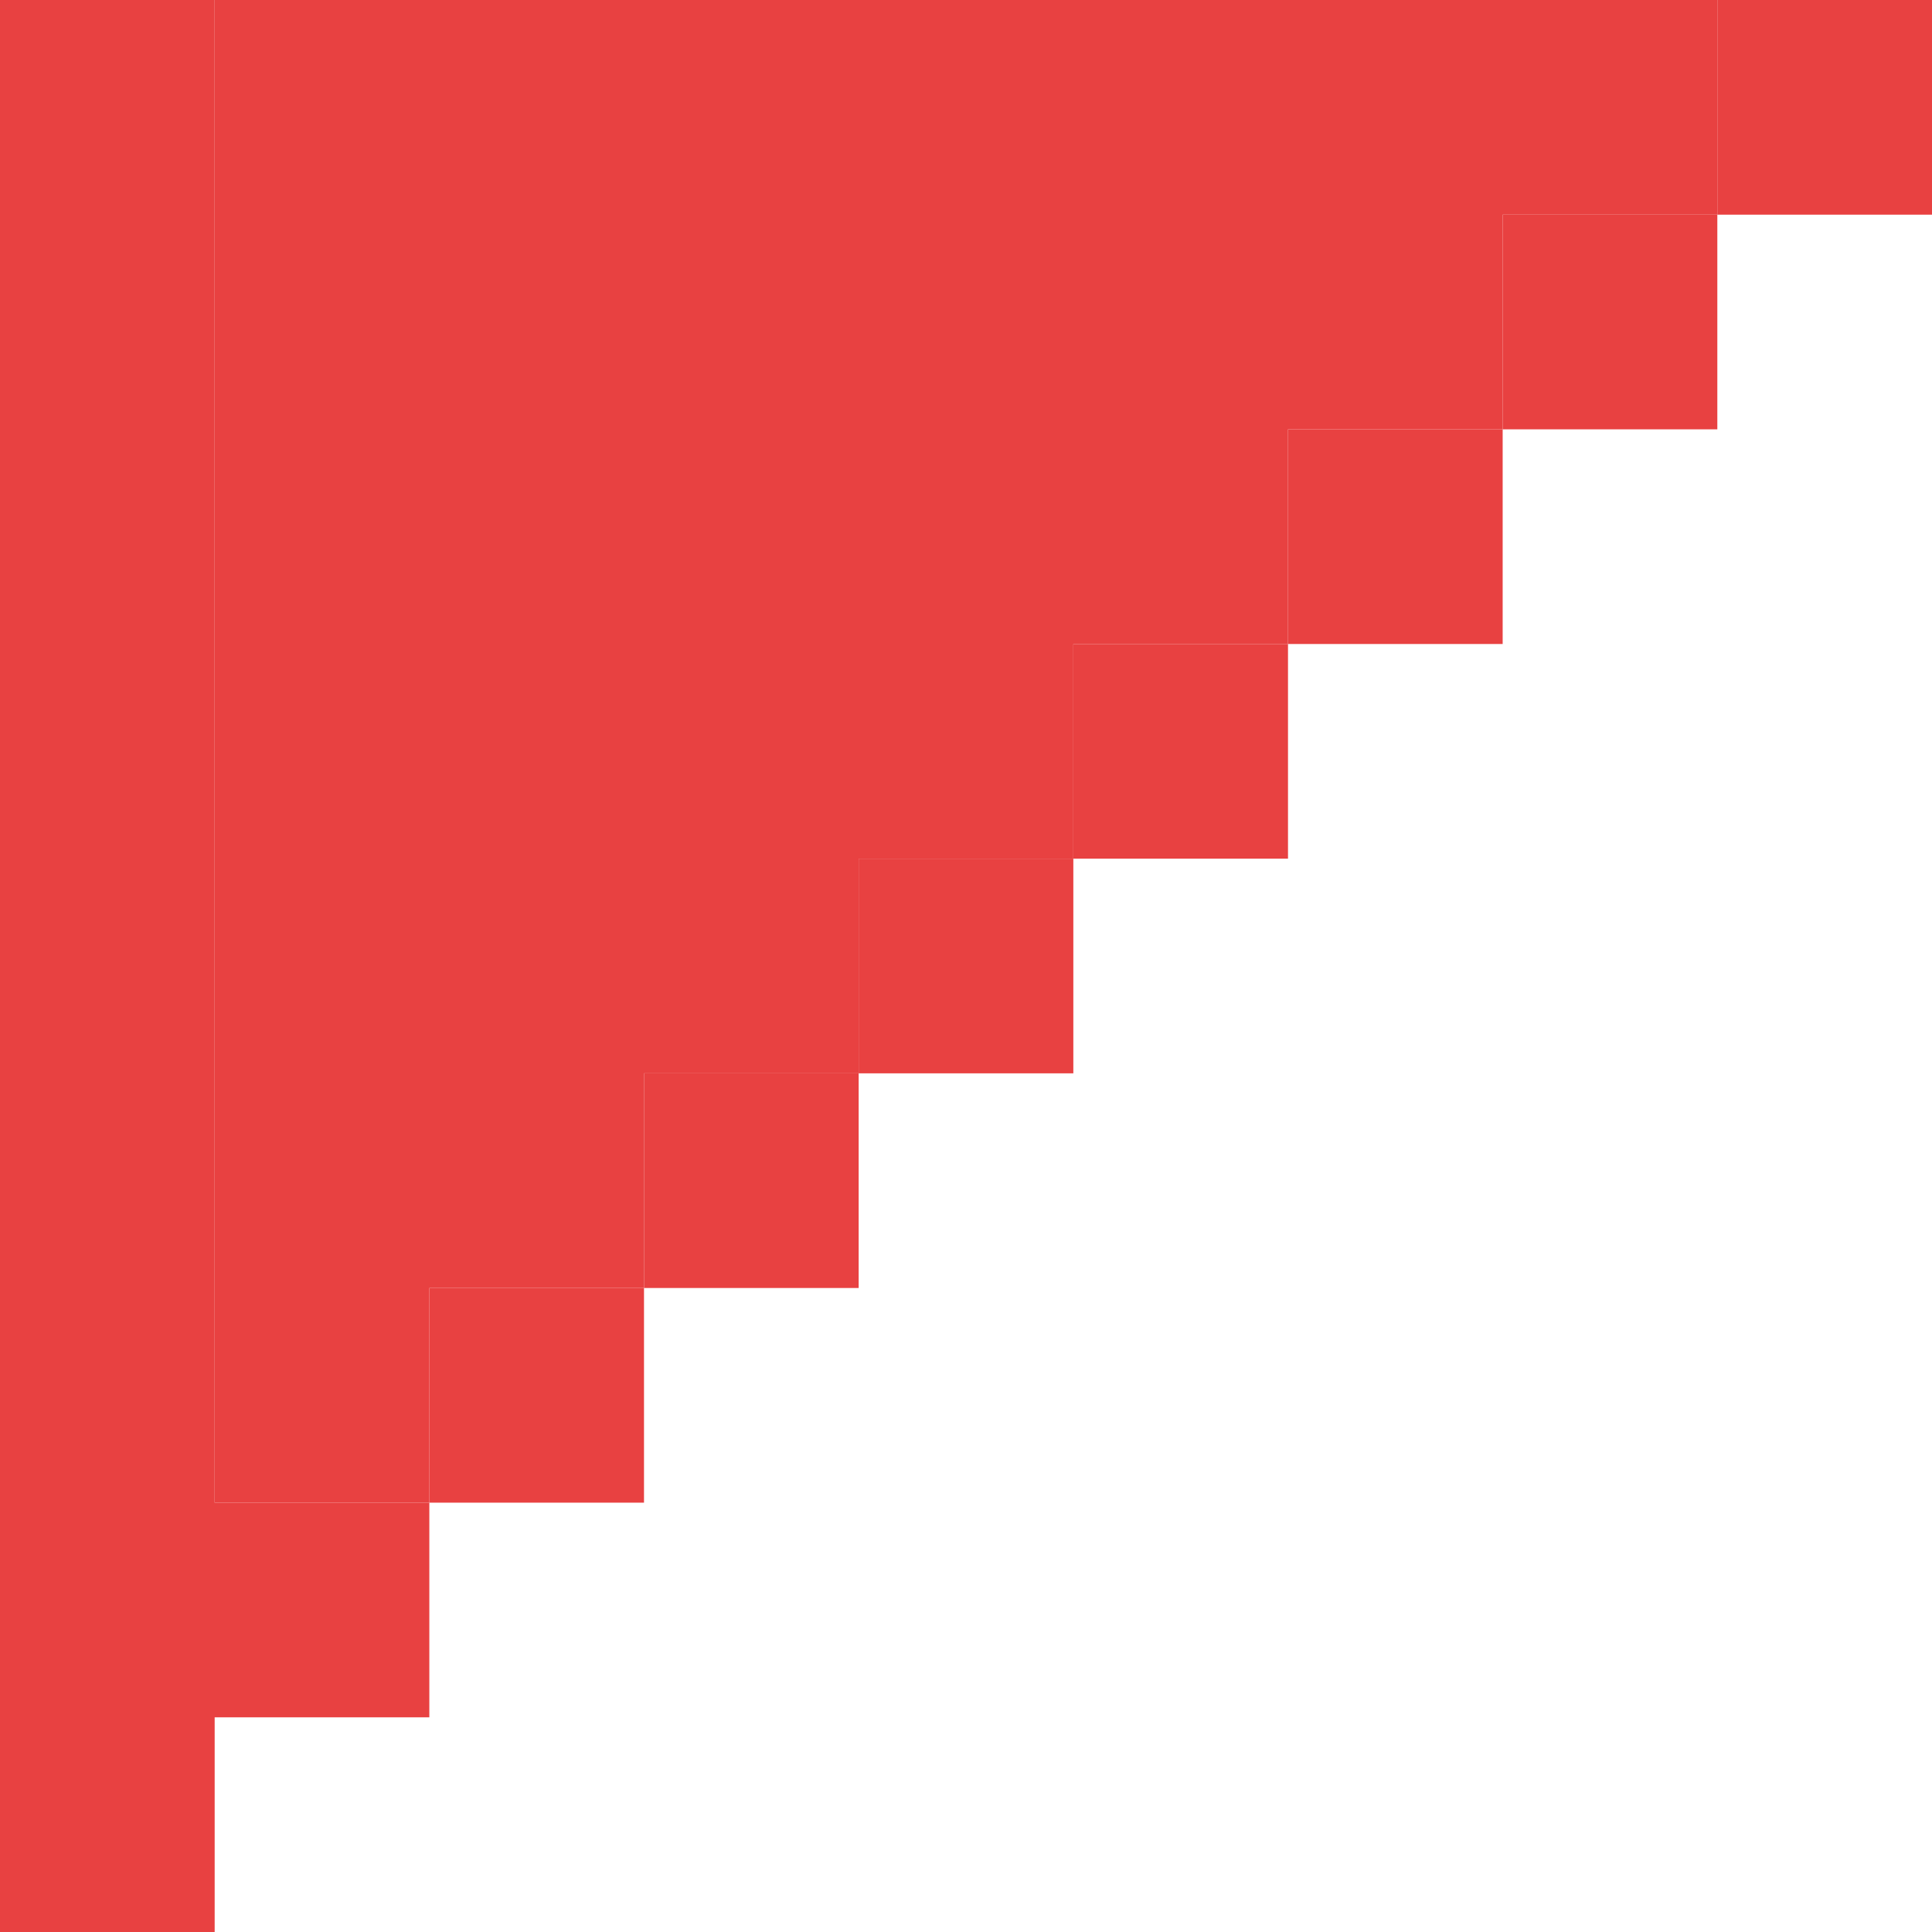
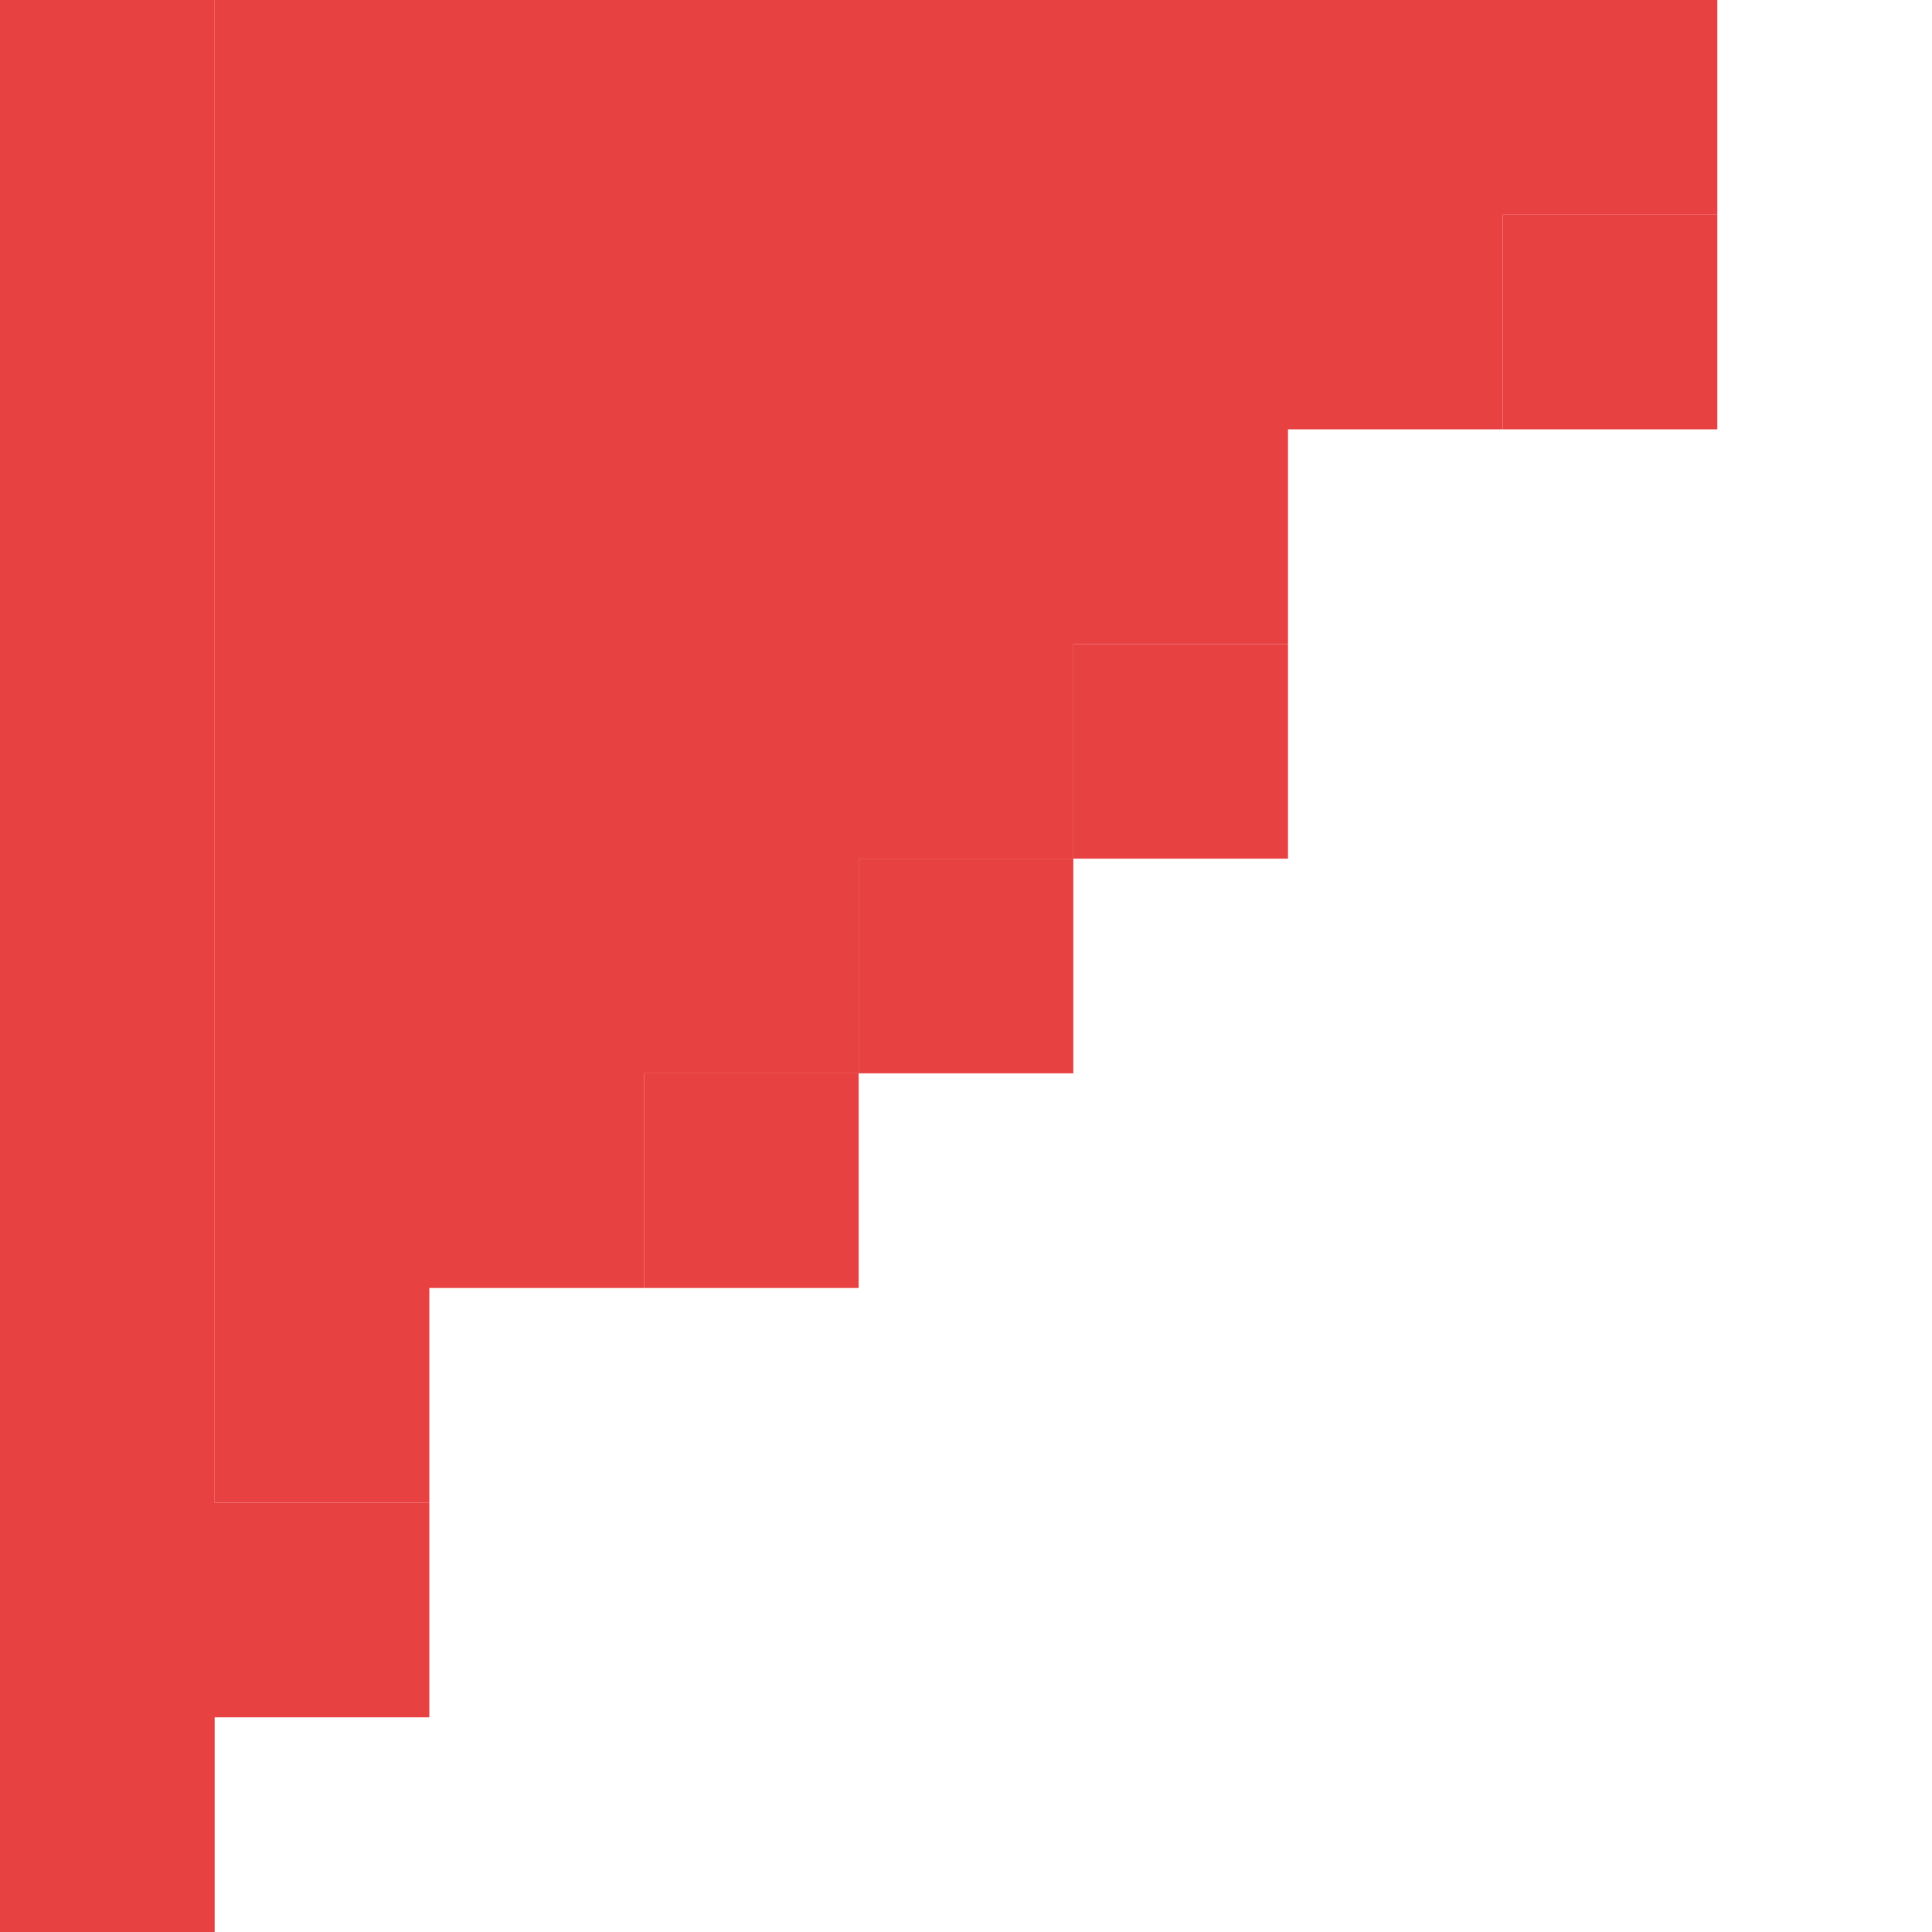
<svg xmlns="http://www.w3.org/2000/svg" x="0px" y="0px" viewBox="0 0 45 45" style="vertical-align: middle; max-width: 100%; width: 100%;" width="100%">
  <g>
    <rect x="35" y="5" width="5" height="5" fill="rgb(232,65,65)" />
-     <rect x="40" width="5" height="5" fill="rgb(232,65,65)" />
-     <rect x="30" y="10" width="5" height="5" fill="rgb(232,65,65)" />
    <rect x="25" y="15" width="5" height="5" fill="rgb(232,65,65)" />
    <rect x="20" y="20" width="5" height="5" fill="rgb(232,65,65)" />
    <rect x="15" y="25" width="5" height="5" fill="rgb(232,65,65)" />
-     <rect x="10" y="30" width="5" height="5" fill="rgb(232,65,65)" />
    <polygon points="5,30 5,25 5,20 5,15 5,10 5,5 5,0 0,0 0,5 0,10 0,15 0,20 0,25 0,30 0,35 0,40 0,45 5,45 5,40 10,40 10,35 5,35" fill="rgb(232,65,65)" />
  </g>
  <polygon points="35,0 30,0 25,0 20,0 15,0 10,0 5,0 5,5 5,10 5,15 5,20 5,25 5,30 5,35 10,35 10,30 15,30   15,25 20,25 20,20 25,20 25,15 30,15 30,10 35,10 35,5 40,5 40,0" fill="rgb(232,65,65)" />
</svg>